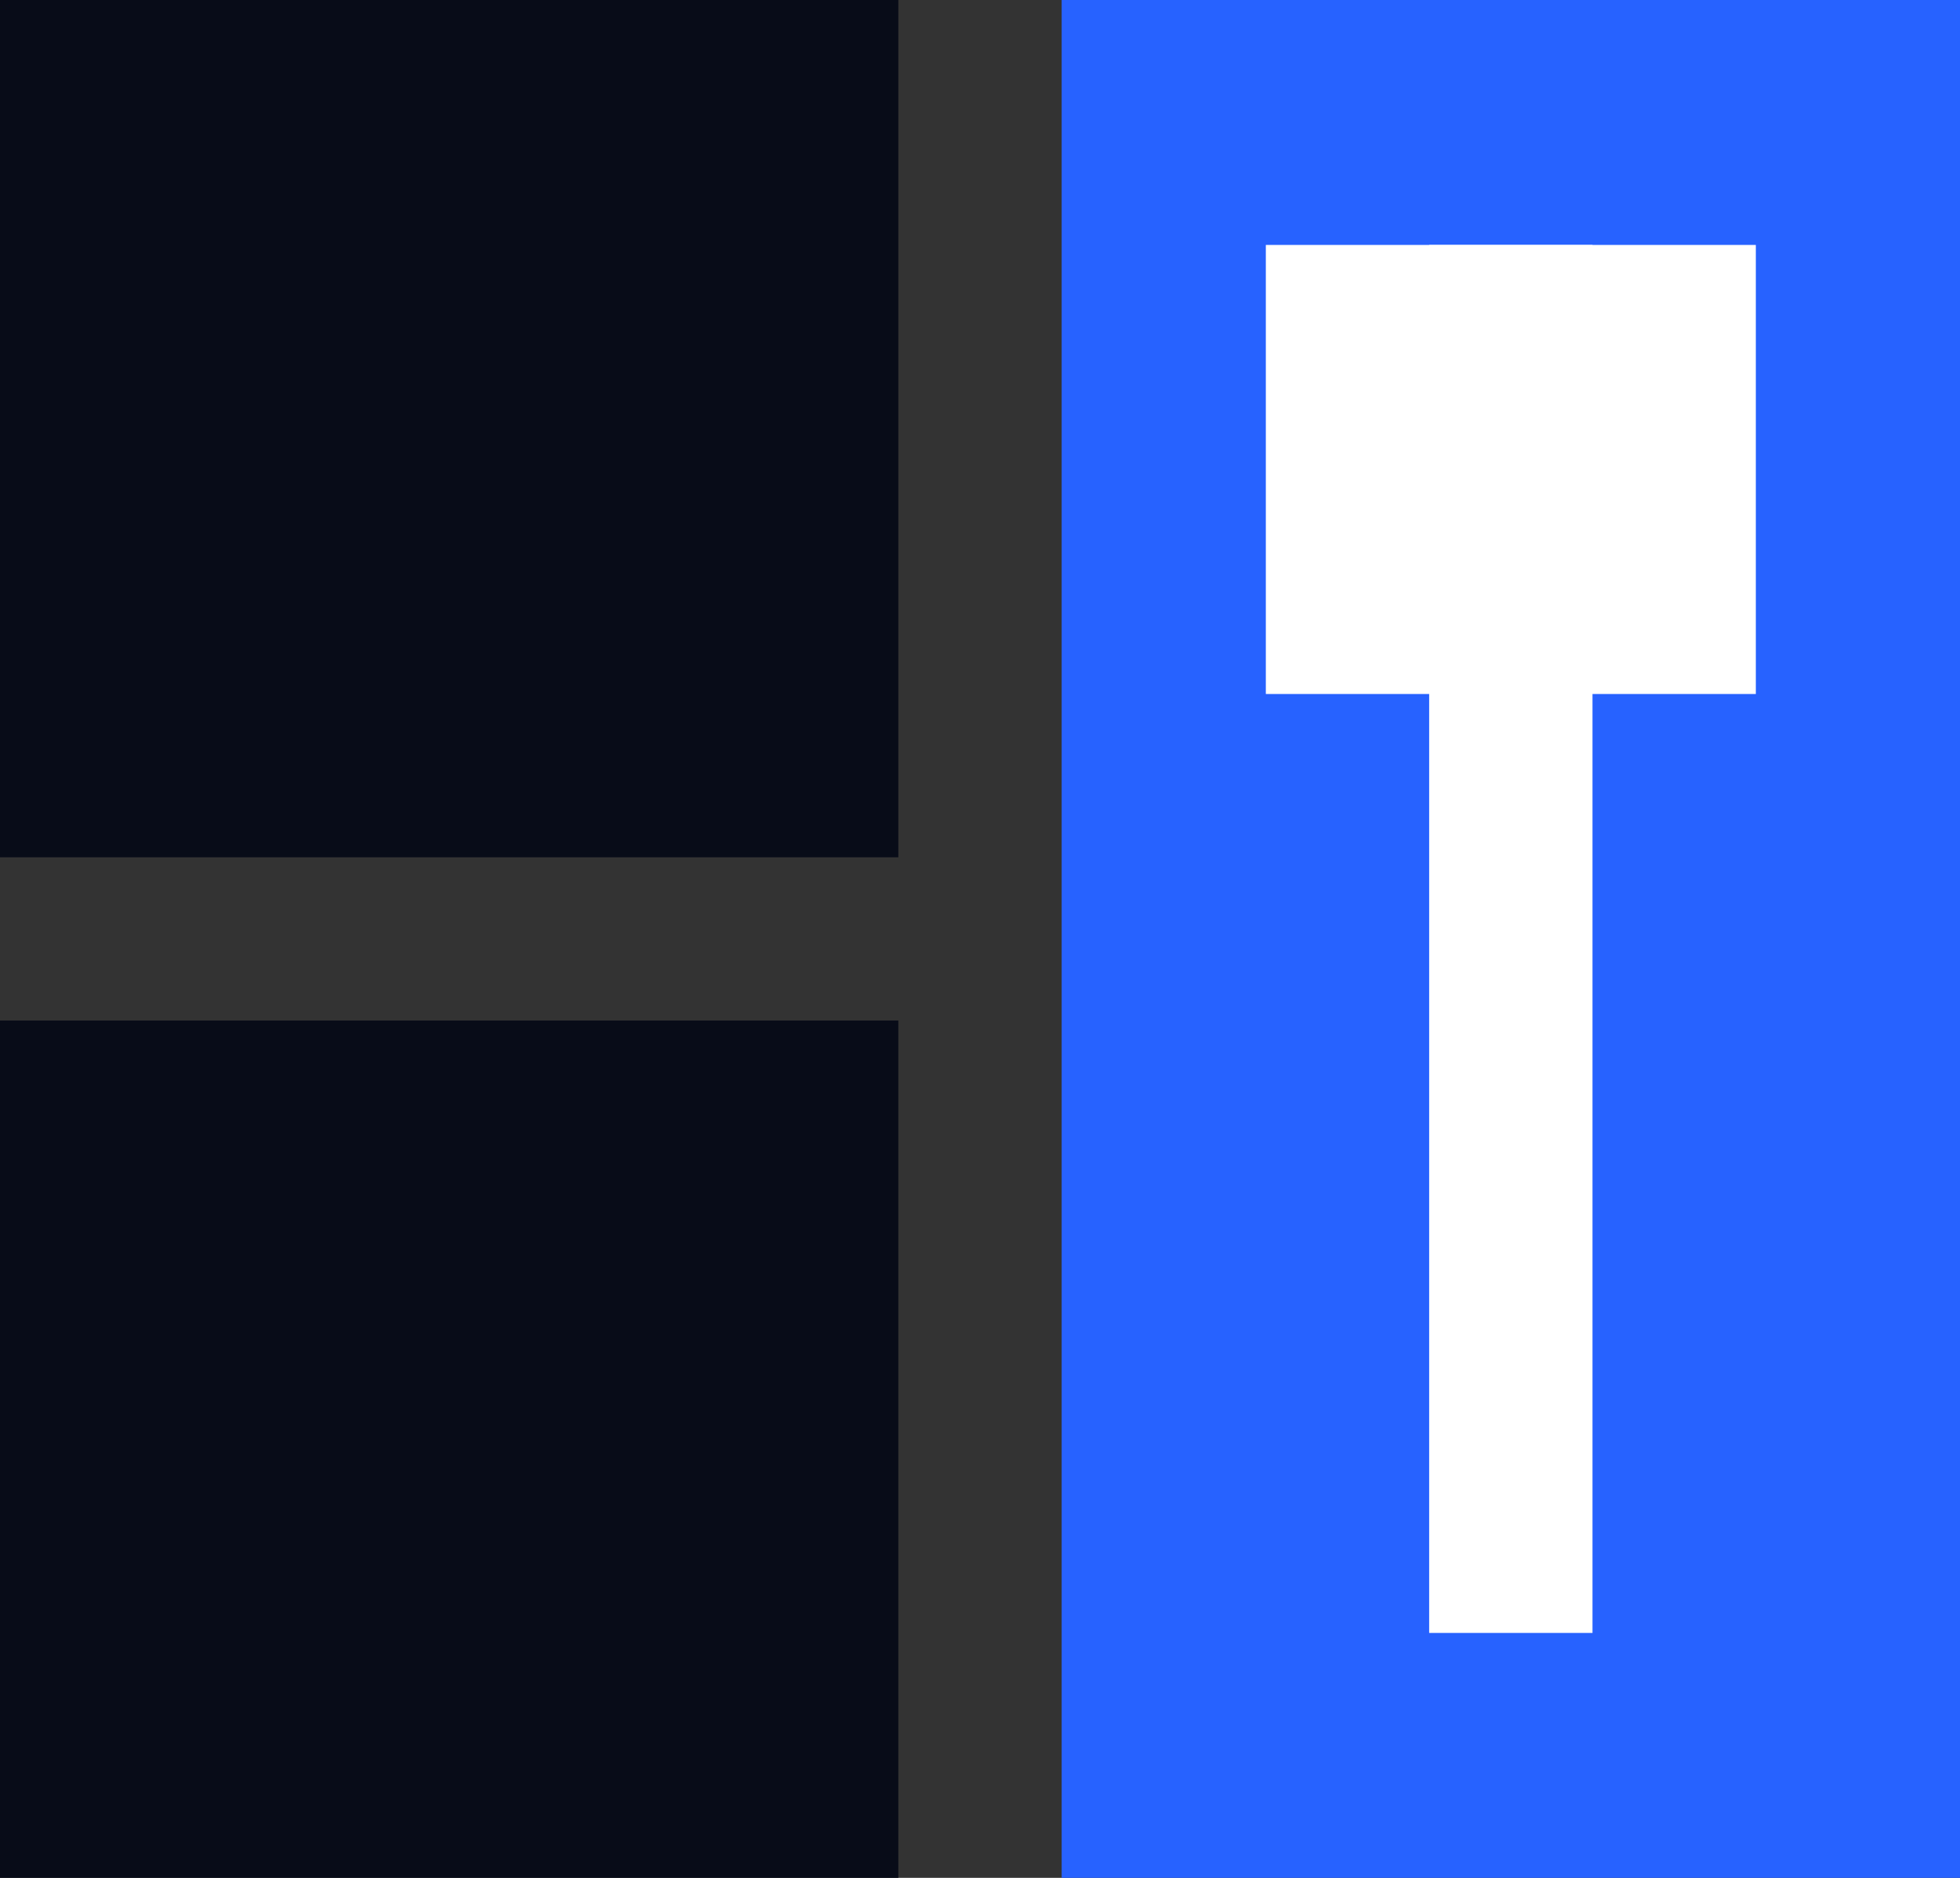
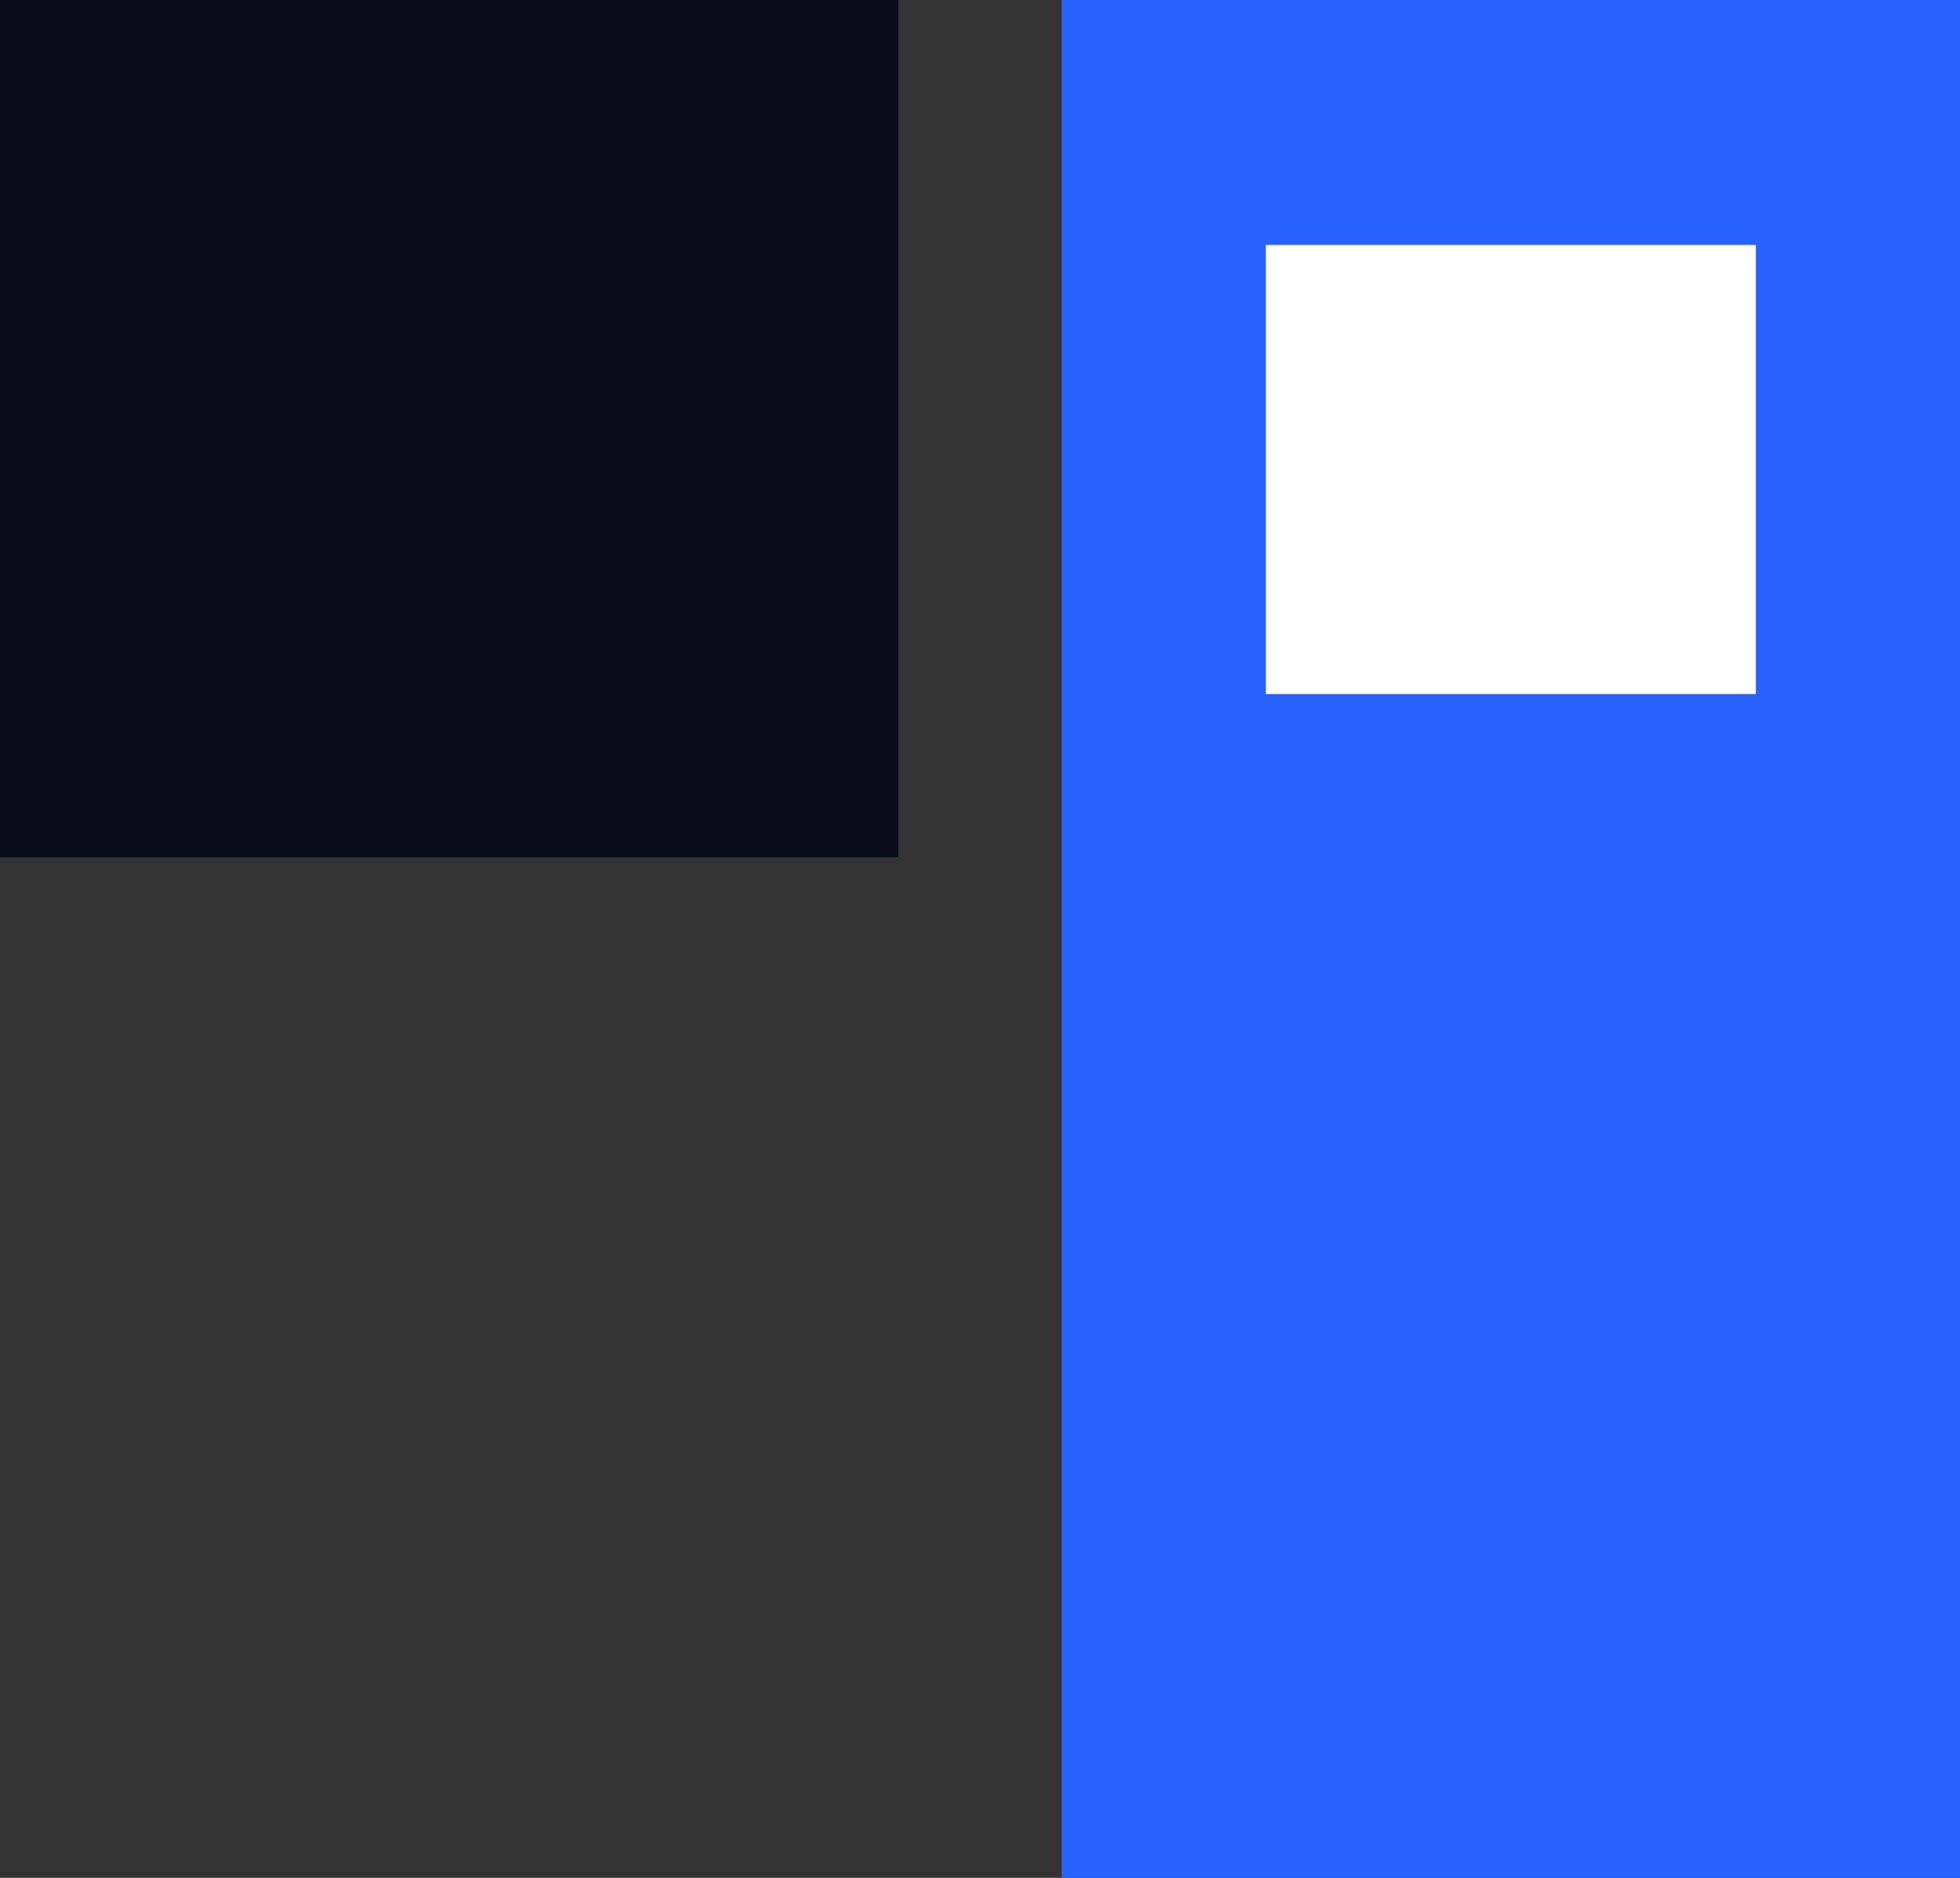
<svg xmlns="http://www.w3.org/2000/svg" width="48" height="46" viewBox="0 0 48 46" fill="none">
  <rect x="0" y="0" width="48" height="46" fill="#333333" stroke="none" />
  <path d="M22 0H0V21H22V0Z" fill="#080C18" />
  <path d="M48 0H26V46H48V0Z" fill="#2762FF" />
-   <path d="M22 25H0V46H22V25Z" fill="#080C18" />
+   <path d="M22 25V46H22V25Z" fill="#080C18" />
  <path d="M43 6H31V17H43V6Z" fill="white" />
-   <path d="M39 6H35V40H39V6Z" fill="white" />
</svg>